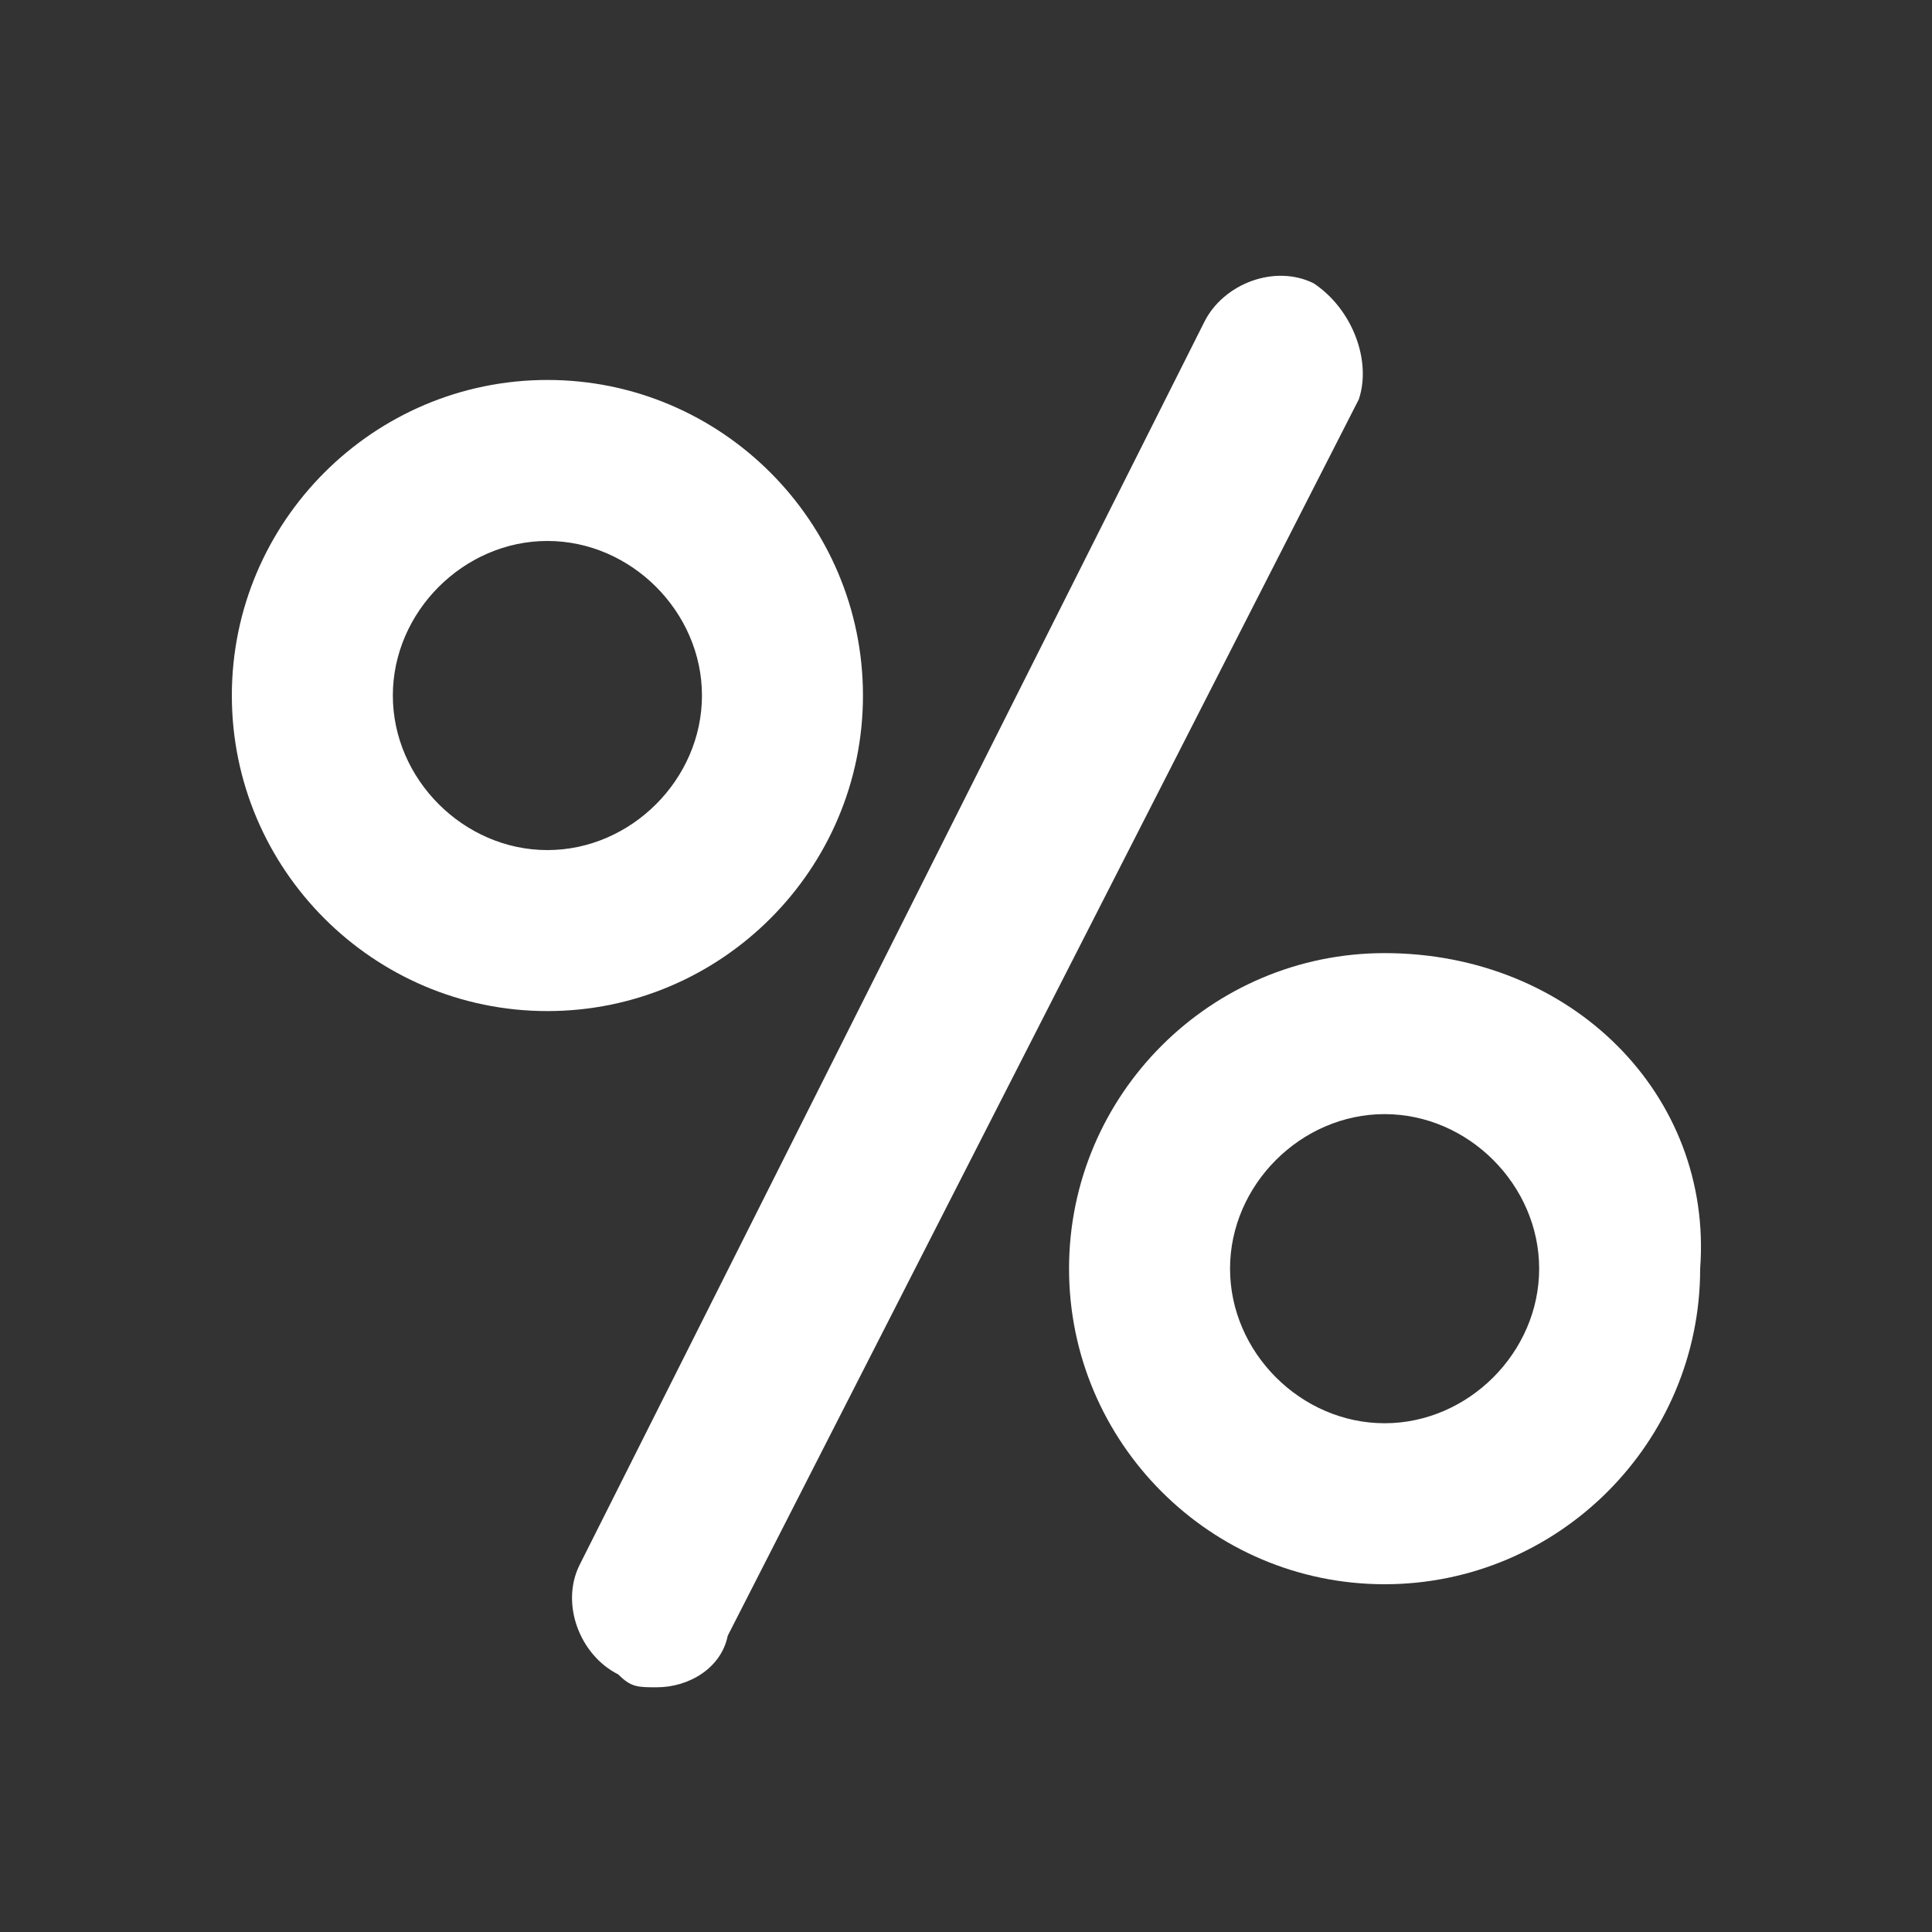
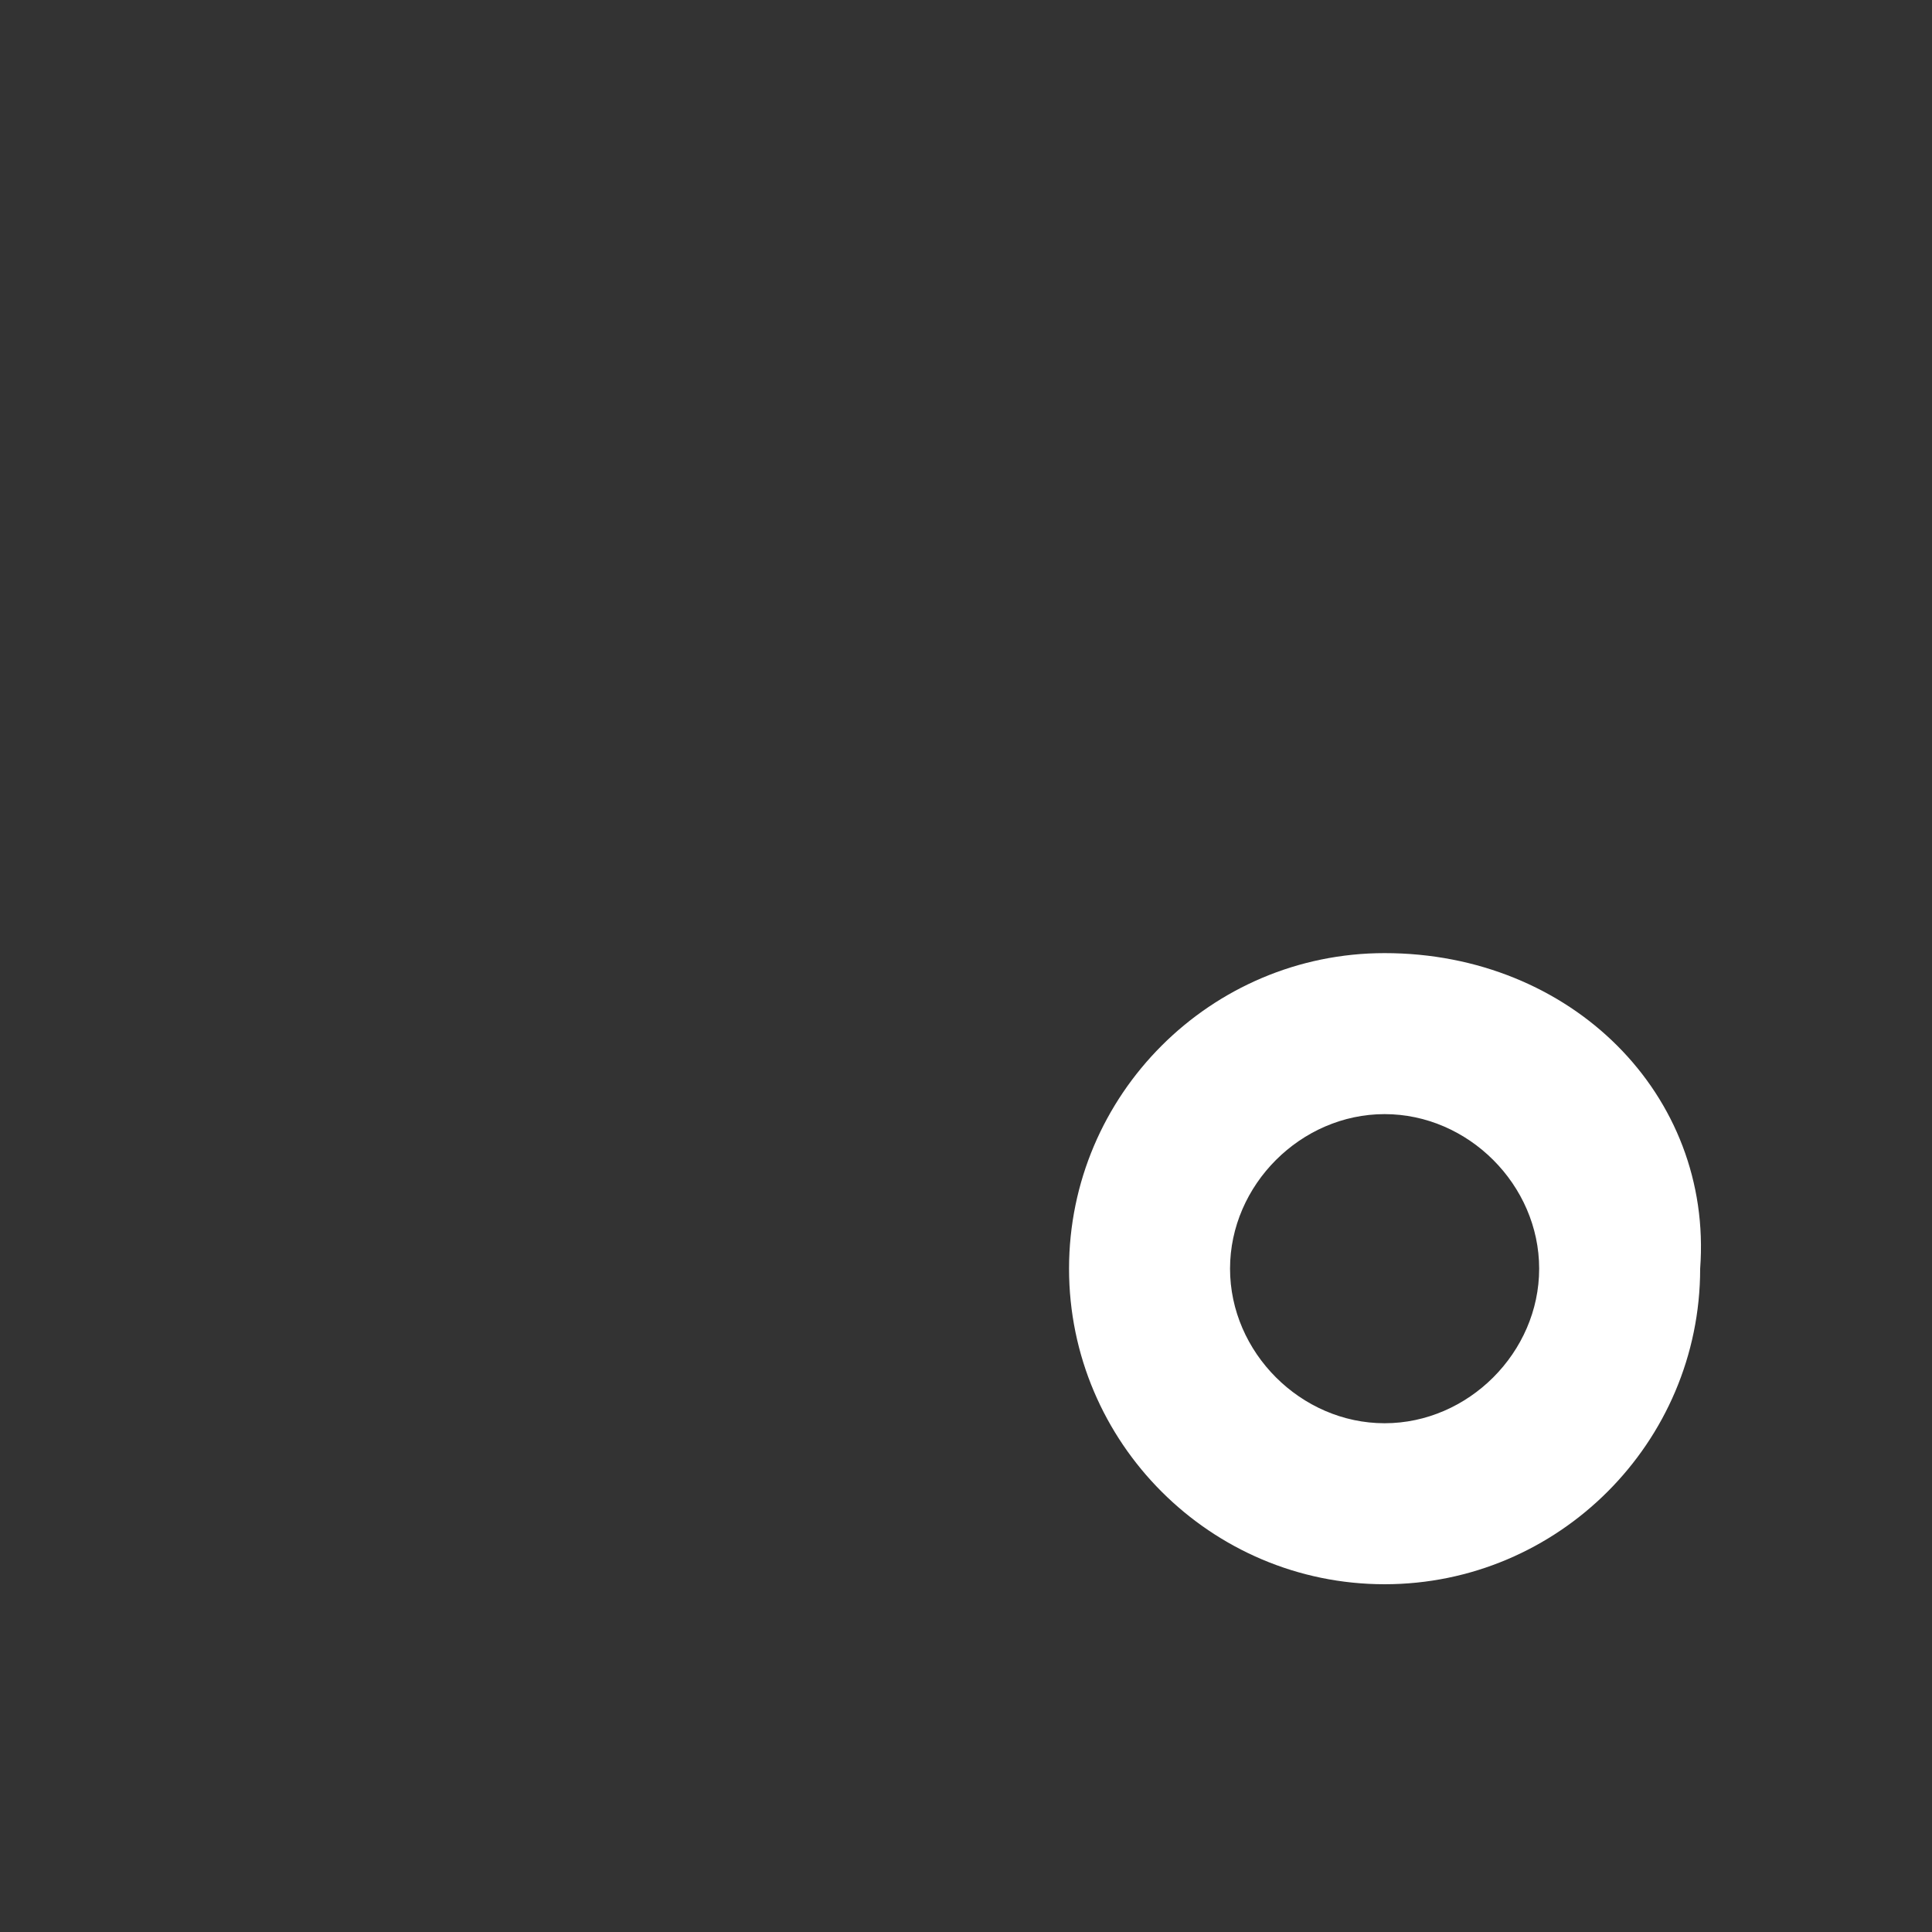
<svg xmlns="http://www.w3.org/2000/svg" version="1.1" id="Layer_2" x="0px" y="0px" width="30px" height="30px" viewBox="0 0 30 30" style="enable-background:new 0 0 30 30;" xml:space="preserve">
  <rect x="0" y="0" width="30" height="30" fill="#333333" stroke="none" />
  <style type="text/css"> .st0{fill:#FFFFFF;} </style>
  <g>
-     <path class="st0" d="M20.4,4.4c-0.6-0.3-1.4,0-1.7,0.6L9,24.3c-0.3,0.6,0,1.4,0.6,1.7c0.2,0.2,0.3,0.2,0.6,0.2c0.5,0,1-0.3,1.1-0.8 l9.8-19.2C21.3,5.6,21,4.8,20.4,4.4z" />
-     <path class="st0" d="M13.4,10.8c0-2.7-2.2-4.9-4.9-4.9s-4.9,2.2-4.9,4.9s2.2,4.9,4.9,4.9C11.2,15.7,13.4,13.5,13.4,10.8z M8.5,13.2 c-1.3,0-2.4-1.1-2.4-2.4s1.1-2.4,2.4-2.4s2.4,1.1,2.4,2.4S9.8,13.2,8.5,13.2z" />
    <path class="st0" d="M21.5,14.8c-2.7,0-4.9,2.2-4.9,4.9s2.2,4.9,4.9,4.9s4.9-2.2,4.9-4.9C26.6,17,24.4,14.8,21.5,14.8z M21.5,22.1 c-1.3,0-2.4-1.1-2.4-2.4s1.1-2.4,2.4-2.4s2.4,1.1,2.4,2.4S22.8,22.1,21.5,22.1z" />
  </g>
</svg>